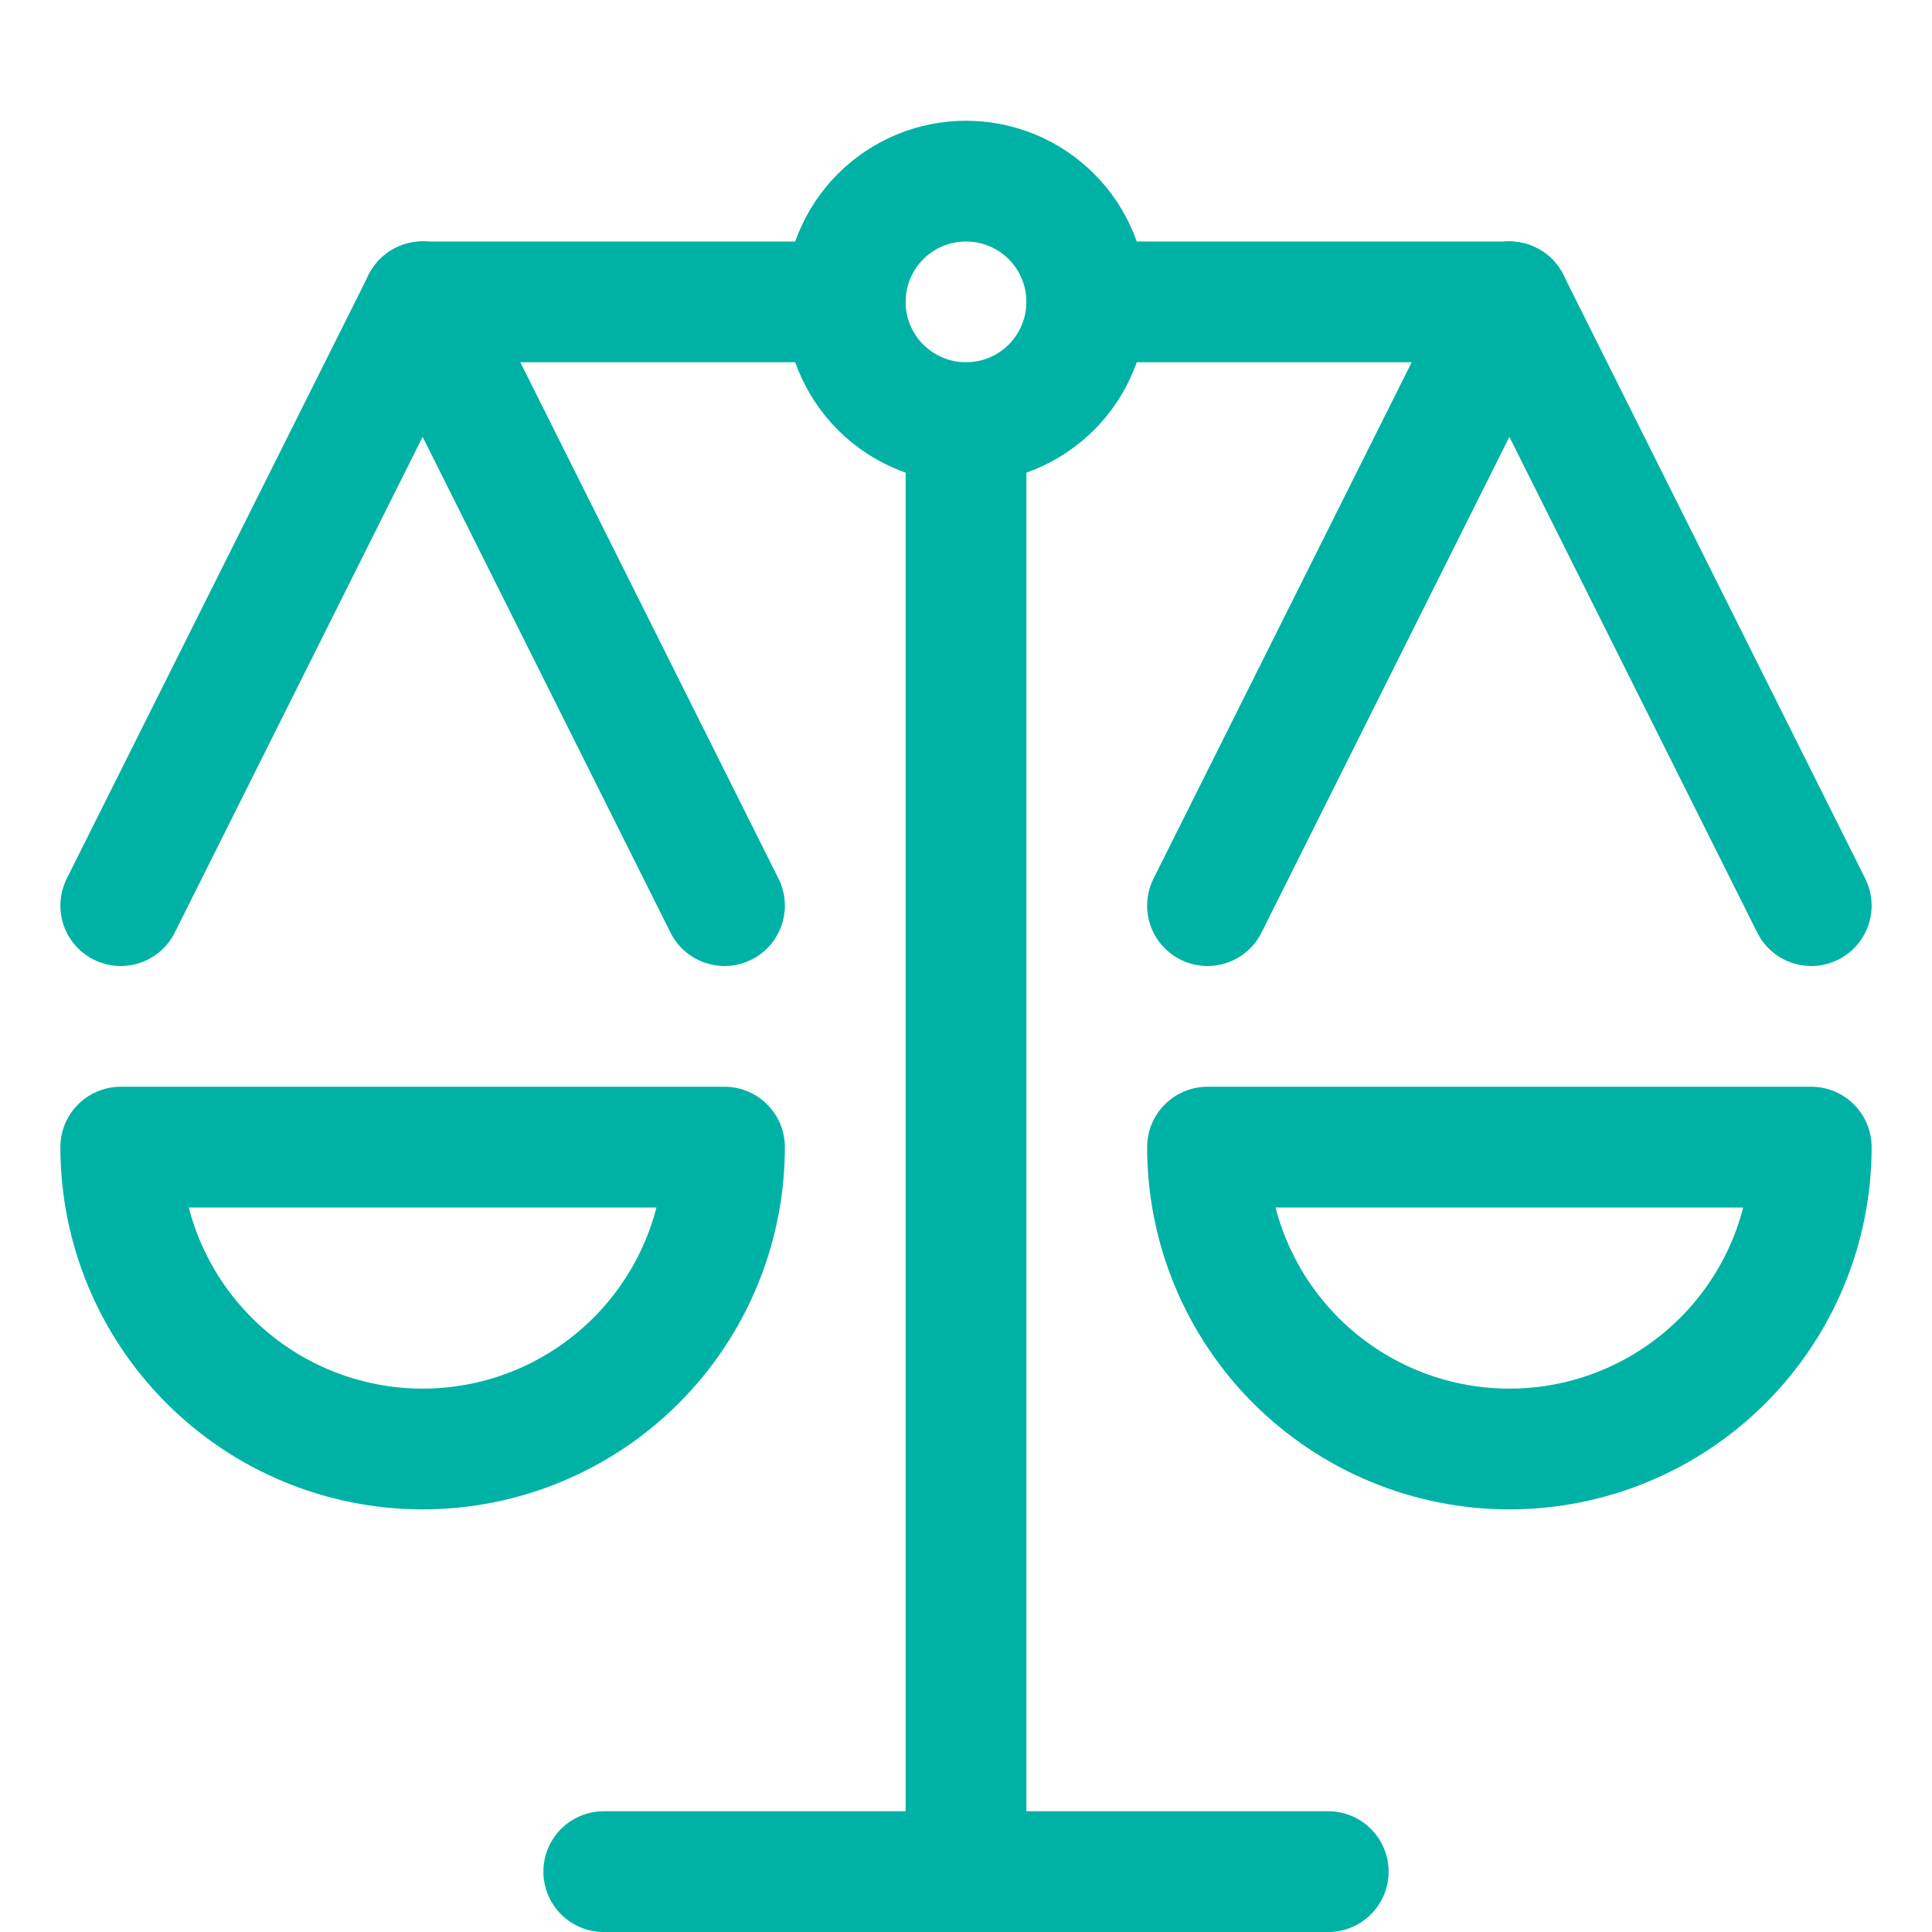
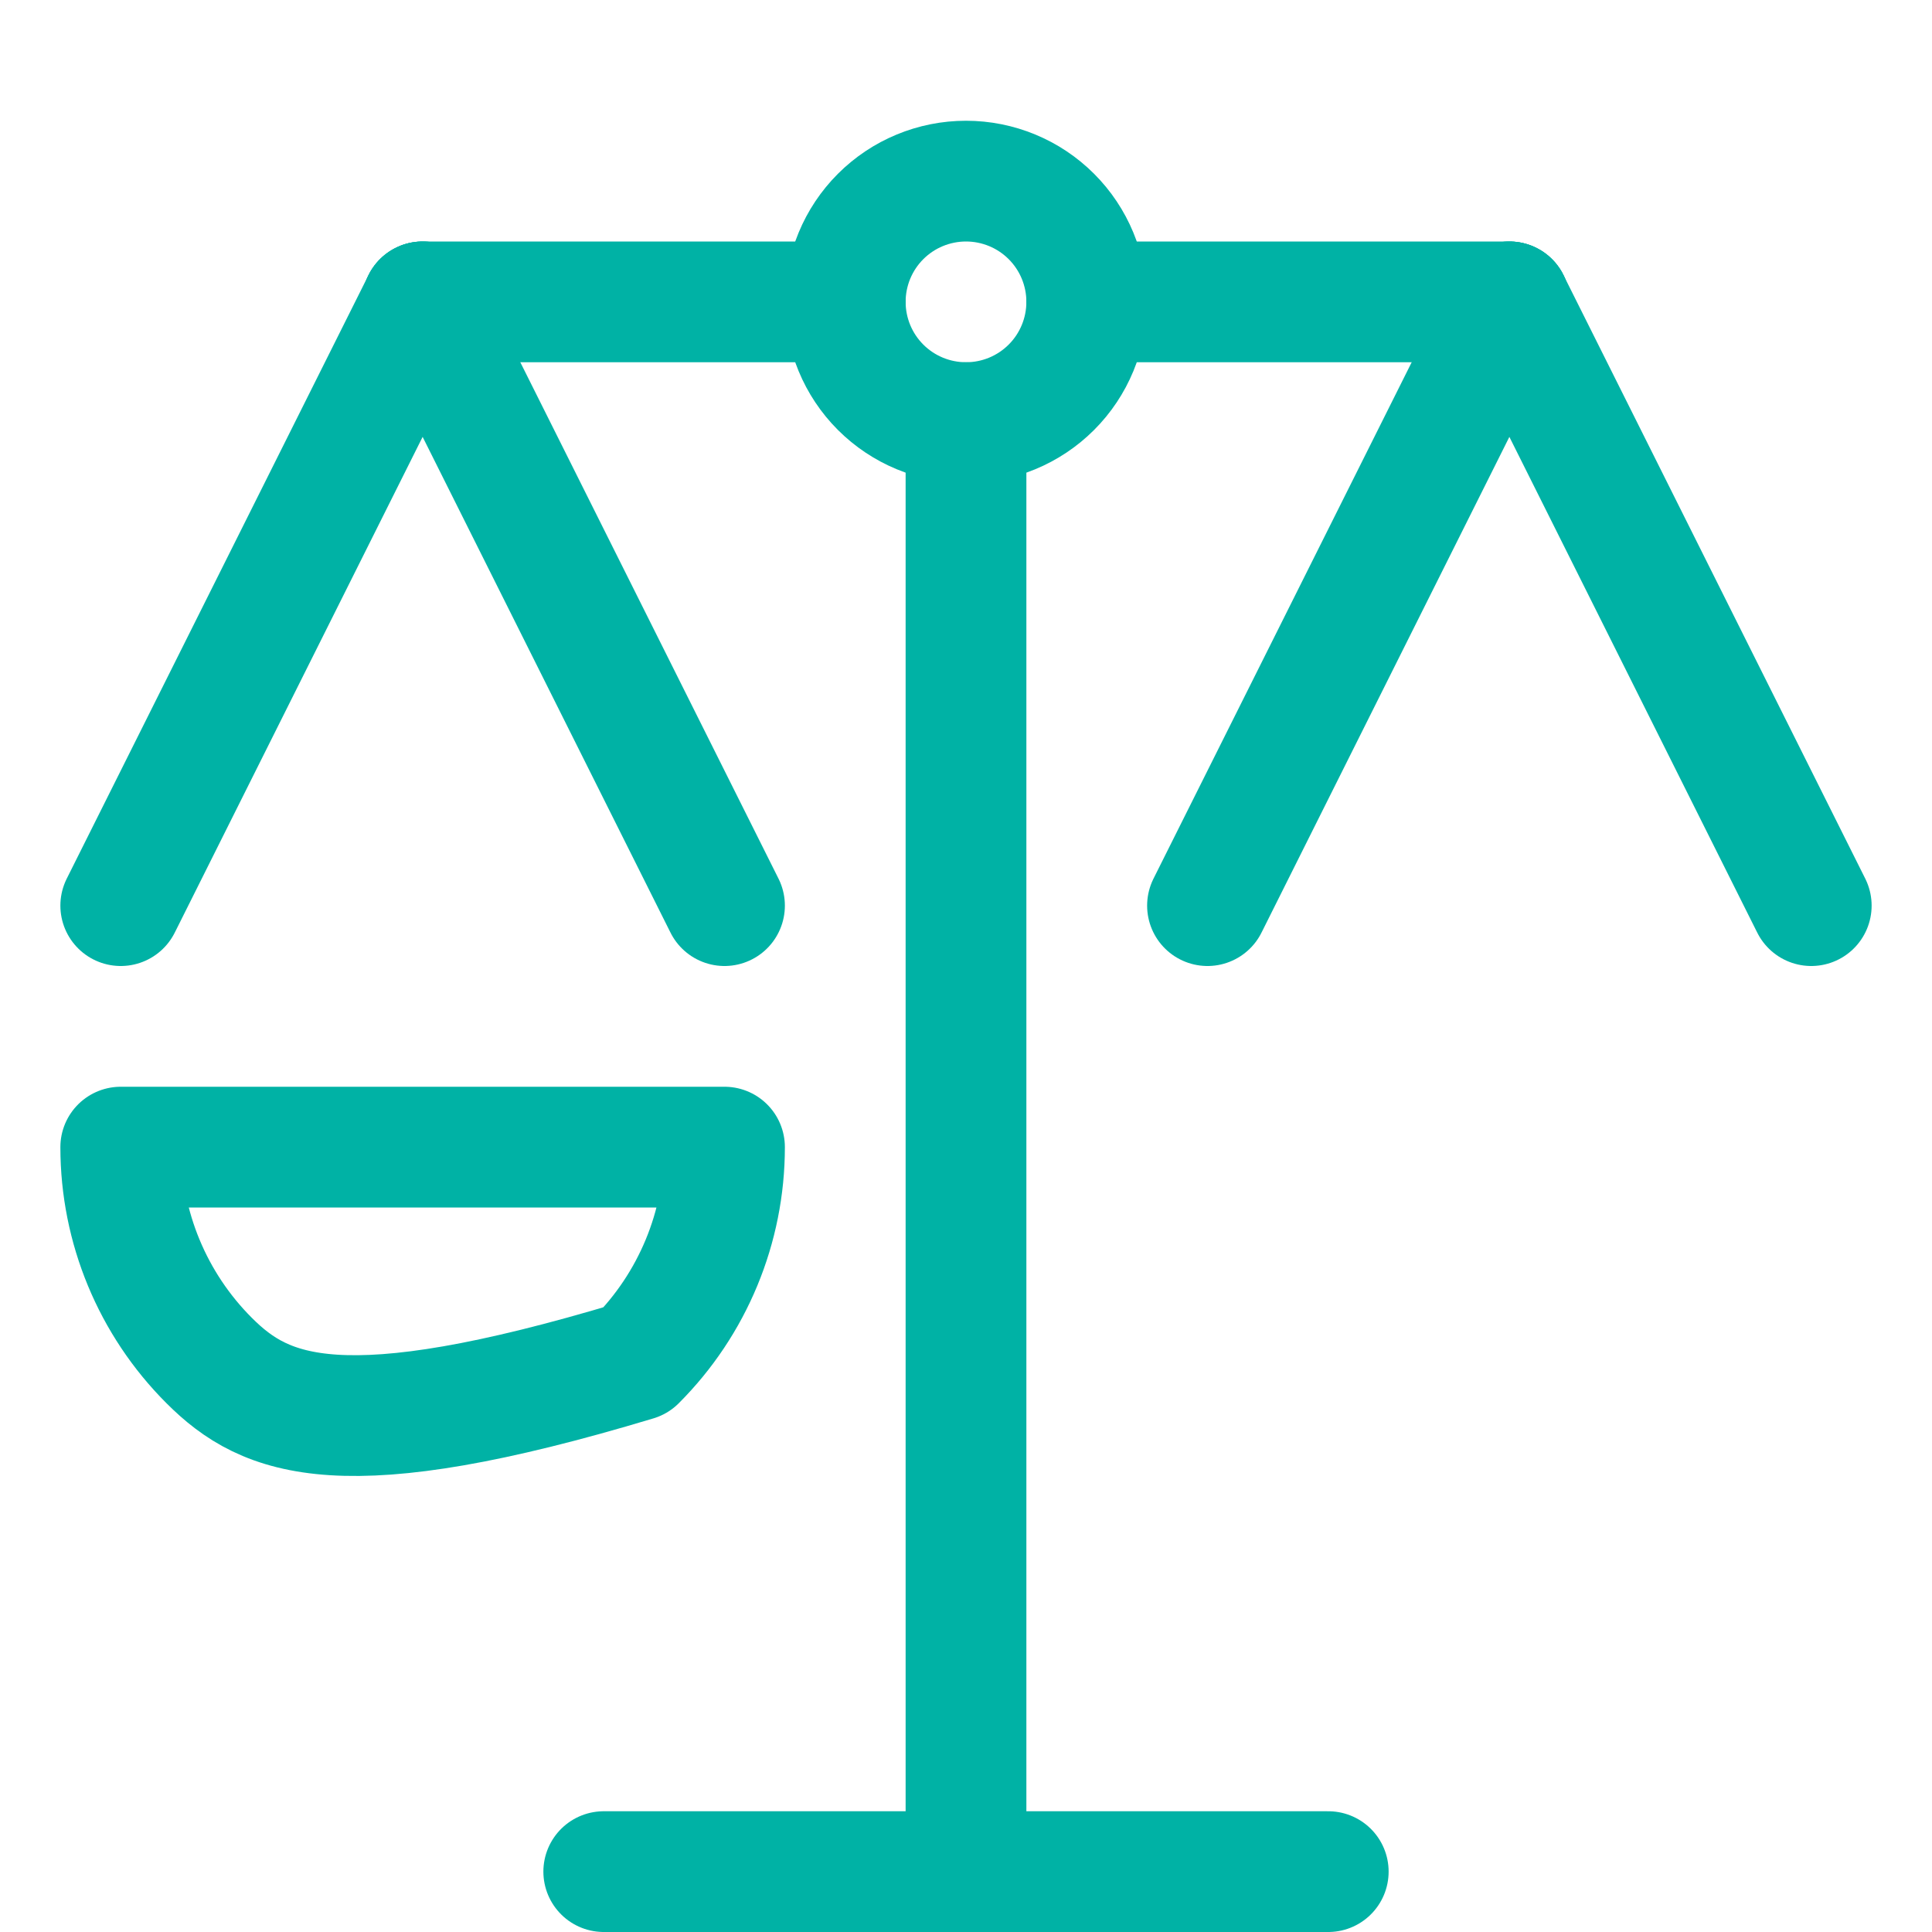
<svg xmlns="http://www.w3.org/2000/svg" width="40" height="40" viewBox="0 0 40 40" fill="none">
  <path d="M20 38.75V8.75" stroke="#00B2A5" stroke-width="2.5" stroke-linecap="round" stroke-linejoin="round" />
  <path d="M12.5 38.75H27.5" stroke="#00B2A5" stroke-width="2.5" stroke-linecap="round" stroke-linejoin="round" />
  <path d="M22.5 6.25H31.25" stroke="#00B2A5" stroke-width="2.5" stroke-linecap="round" stroke-linejoin="round" />
  <path d="M8.75 6.25H17.5" stroke="#00B2A5" stroke-width="2.5" stroke-linecap="round" stroke-linejoin="round" />
  <path d="M17.5 6.25C17.5 6.913 17.763 7.549 18.232 8.018C18.701 8.487 19.337 8.75 20 8.75C20.663 8.75 21.299 8.487 21.768 8.018C22.237 7.549 22.5 6.913 22.5 6.25C22.5 5.587 22.237 4.951 21.768 4.482C21.299 4.013 20.663 3.75 20 3.75C19.337 3.75 18.701 4.013 18.232 4.482C17.763 4.951 17.5 5.587 17.5 6.25Z" stroke="#00B2A5" stroke-width="2.5" stroke-linecap="round" stroke-linejoin="round" />
-   <path d="M15 23.75C15 25.408 14.341 26.997 13.169 28.169C11.997 29.341 10.408 30 8.75 30C7.092 30 5.503 29.341 4.331 28.169C3.158 26.997 2.5 25.408 2.5 23.75H15Z" stroke="#00B2A5" stroke-width="2.5" stroke-linecap="round" stroke-linejoin="round" />
+   <path d="M15 23.75C15 25.408 14.341 26.997 13.169 28.169C7.092 30 5.503 29.341 4.331 28.169C3.158 26.997 2.5 25.408 2.5 23.75H15Z" stroke="#00B2A5" stroke-width="2.5" stroke-linecap="round" stroke-linejoin="round" />
  <path d="M8.75 6.25L2.5 18.75" stroke="#00B2A5" stroke-width="2.5" stroke-linecap="round" stroke-linejoin="round" />
  <path d="M8.75 6.25L15 18.75" stroke="#00B2A5" stroke-width="2.5" stroke-linecap="round" stroke-linejoin="round" />
-   <path d="M37.5 23.75C37.5 25.408 36.842 26.997 35.669 28.169C34.497 29.341 32.908 30 31.25 30C29.592 30 28.003 29.341 26.831 28.169C25.659 26.997 25 25.408 25 23.75H37.5Z" stroke="#00B2A5" stroke-width="2.5" stroke-linecap="round" stroke-linejoin="round" />
  <path d="M31.25 6.25L25 18.75" stroke="#00B2A5" stroke-width="2.5" stroke-linecap="round" stroke-linejoin="round" />
  <path d="M31.25 6.25L37.5 18.75" stroke="#00B2A5" stroke-width="2.5" stroke-linecap="round" stroke-linejoin="round" />
</svg>